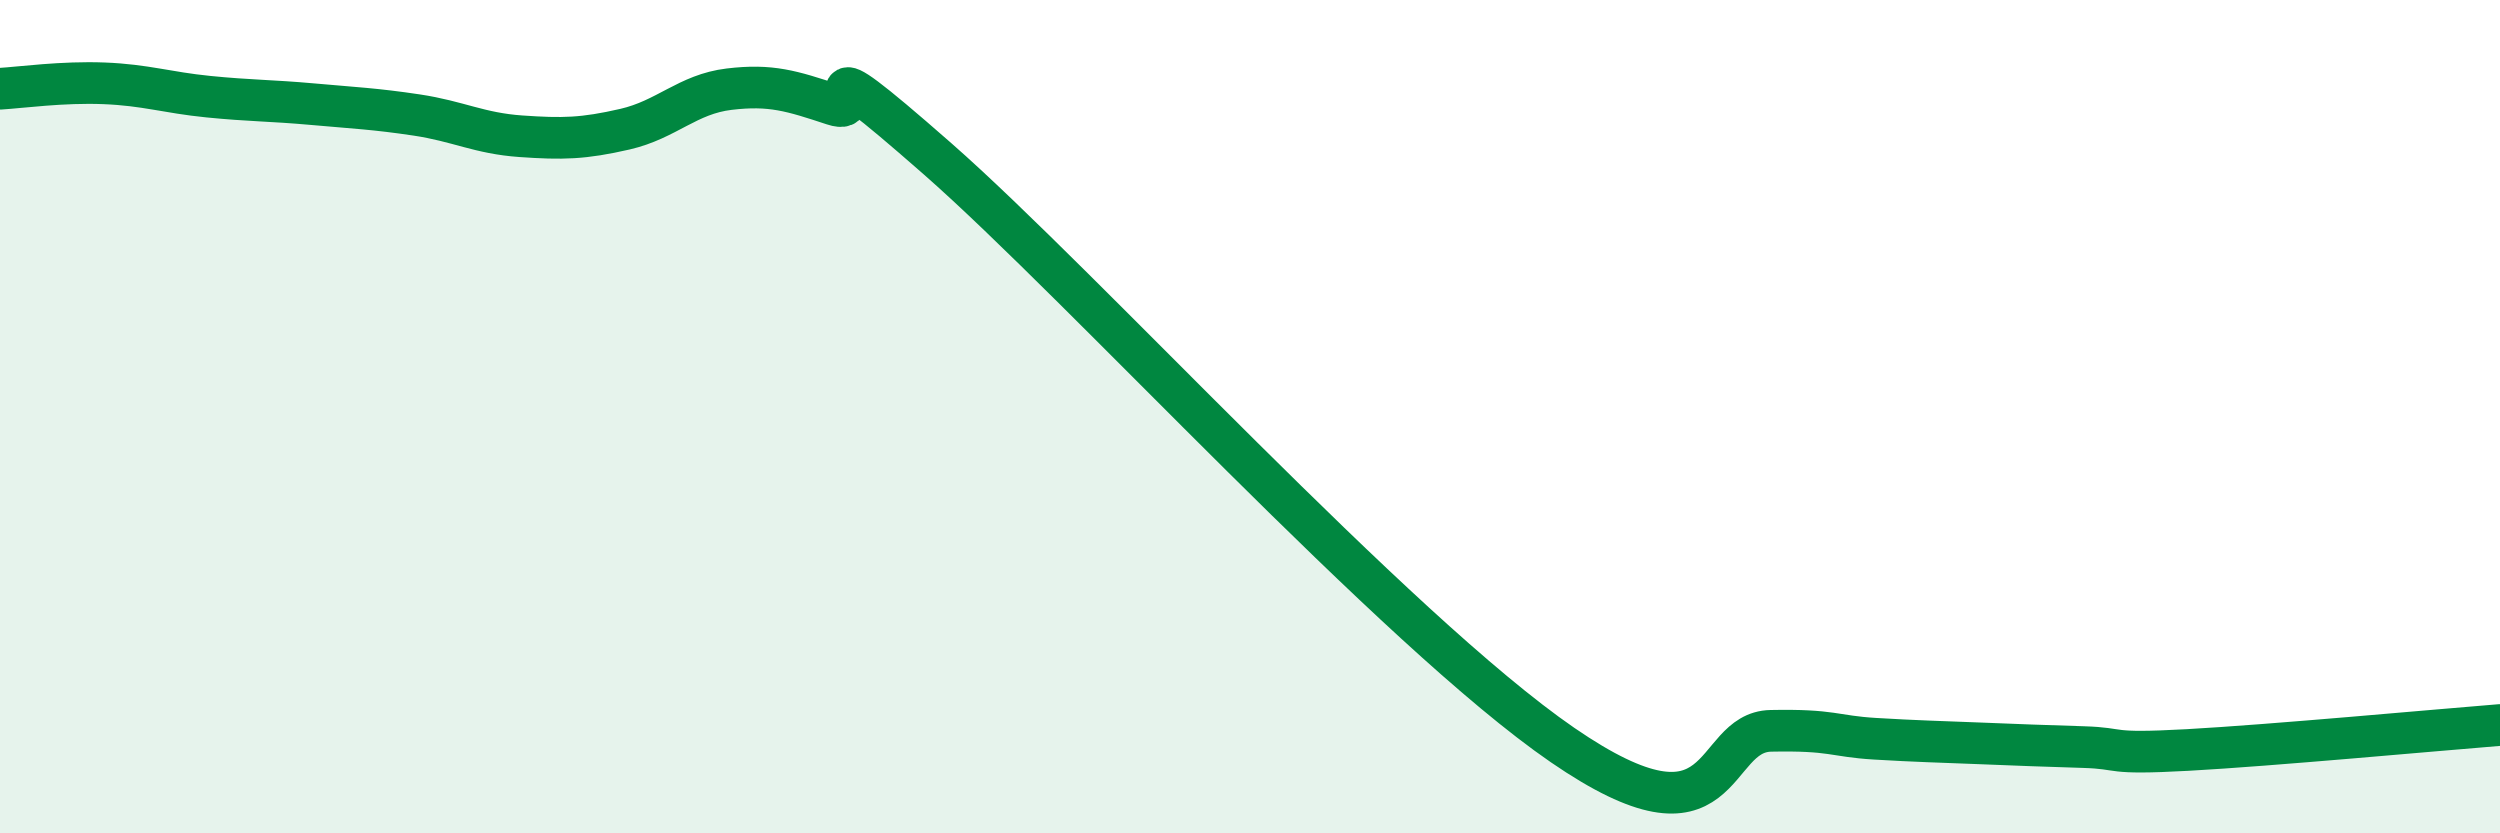
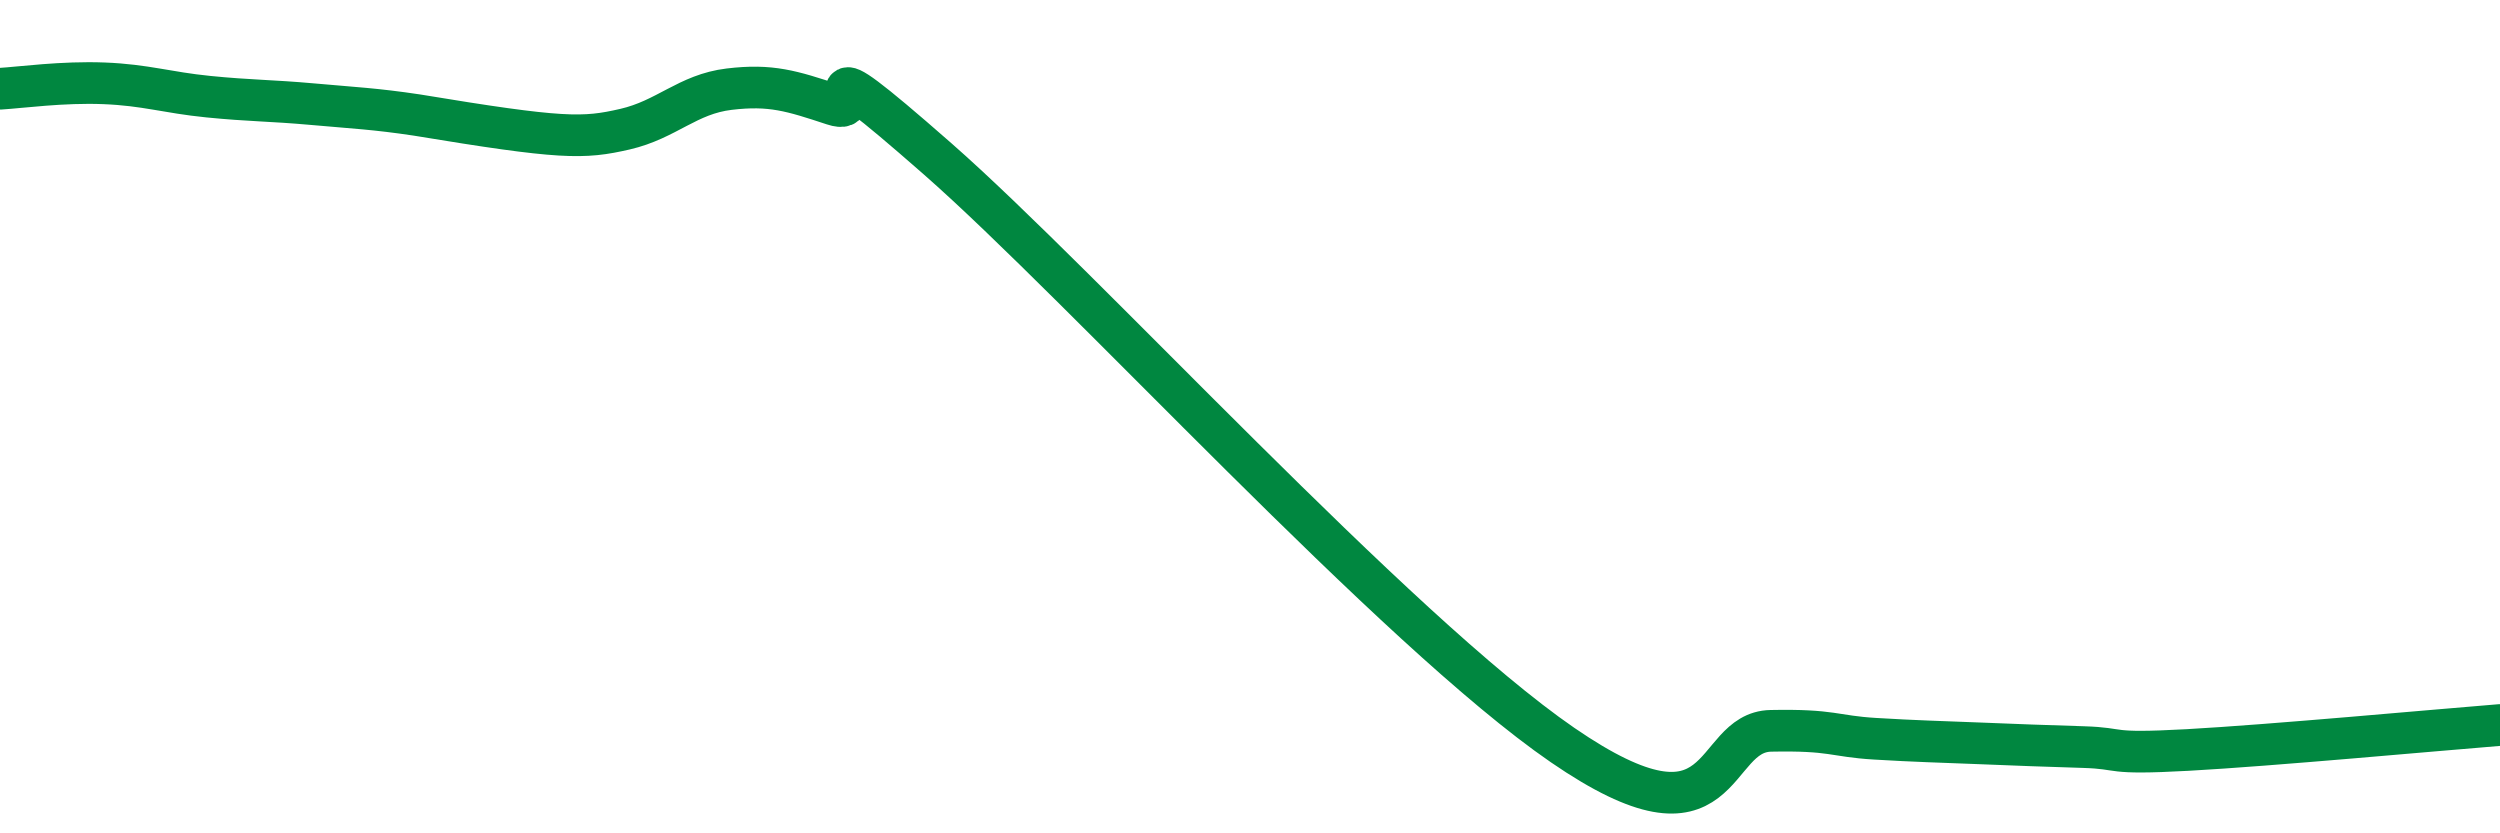
<svg xmlns="http://www.w3.org/2000/svg" width="60" height="20" viewBox="0 0 60 20">
-   <path d="M 0,2.13 C 0.5,2.1 1.5,1.96 2.5,2 C 3.5,2.04 4,2.22 5,2.32 C 6,2.42 6.5,2.41 7.5,2.5 C 8.5,2.59 9,2.61 10,2.76 C 11,2.91 11.5,3.2 12.5,3.27 C 13.5,3.34 14,3.33 15,3.1 C 16,2.87 16.5,2.26 17.5,2.14 C 18.5,2.02 19,2.18 20,2.51 C 21,2.84 19,0.74 22.5,3.81 C 26,6.88 33.5,15.13 37.5,17.88 C 41.5,20.63 41,17.57 42.5,17.54 C 44,17.51 44,17.67 45,17.73 C 46,17.79 46.5,17.8 47.5,17.84 C 48.5,17.88 49,17.9 50,17.93 C 51,17.96 50.5,18.11 52.5,18 C 54.5,17.89 58.5,17.52 60,17.4L60 20L0 20Z" fill="#008740" opacity="0.1" stroke-linecap="round" stroke-linejoin="round" />
-   <path d="M 0,2.13 C 0.5,2.1 1.5,1.96 2.5,2 C 3.5,2.04 4,2.22 5,2.32 C 6,2.42 6.5,2.41 7.5,2.5 C 8.5,2.59 9,2.61 10,2.76 C 11,2.91 11.5,3.2 12.5,3.27 C 13.5,3.34 14,3.33 15,3.1 C 16,2.87 16.5,2.26 17.5,2.14 C 18.5,2.02 19,2.18 20,2.51 C 21,2.84 19,0.74 22.5,3.81 C 26,6.88 33.5,15.13 37.5,17.88 C 41.5,20.63 41,17.57 42.5,17.54 C 44,17.51 44,17.67 45,17.73 C 46,17.79 46.5,17.8 47.5,17.84 C 48.5,17.88 49,17.9 50,17.93 C 51,17.96 50.5,18.11 52.5,18 C 54.5,17.89 58.5,17.52 60,17.4" stroke="#008740" stroke-width="1" fill="none" stroke-linecap="round" stroke-linejoin="round" />
+   <path d="M 0,2.13 C 0.5,2.1 1.5,1.96 2.5,2 C 3.5,2.04 4,2.22 5,2.32 C 6,2.42 6.5,2.41 7.5,2.5 C 8.5,2.59 9,2.61 10,2.76 C 13.5,3.34 14,3.33 15,3.1 C 16,2.87 16.5,2.26 17.5,2.14 C 18.5,2.02 19,2.18 20,2.51 C 21,2.84 19,0.74 22.5,3.81 C 26,6.88 33.5,15.13 37.5,17.88 C 41.5,20.63 41,17.57 42.5,17.54 C 44,17.51 44,17.67 45,17.73 C 46,17.79 46.5,17.8 47.5,17.84 C 48.5,17.88 49,17.9 50,17.93 C 51,17.96 50.5,18.11 52.5,18 C 54.5,17.89 58.5,17.52 60,17.4" stroke="#008740" stroke-width="1" fill="none" stroke-linecap="round" stroke-linejoin="round" />
</svg>